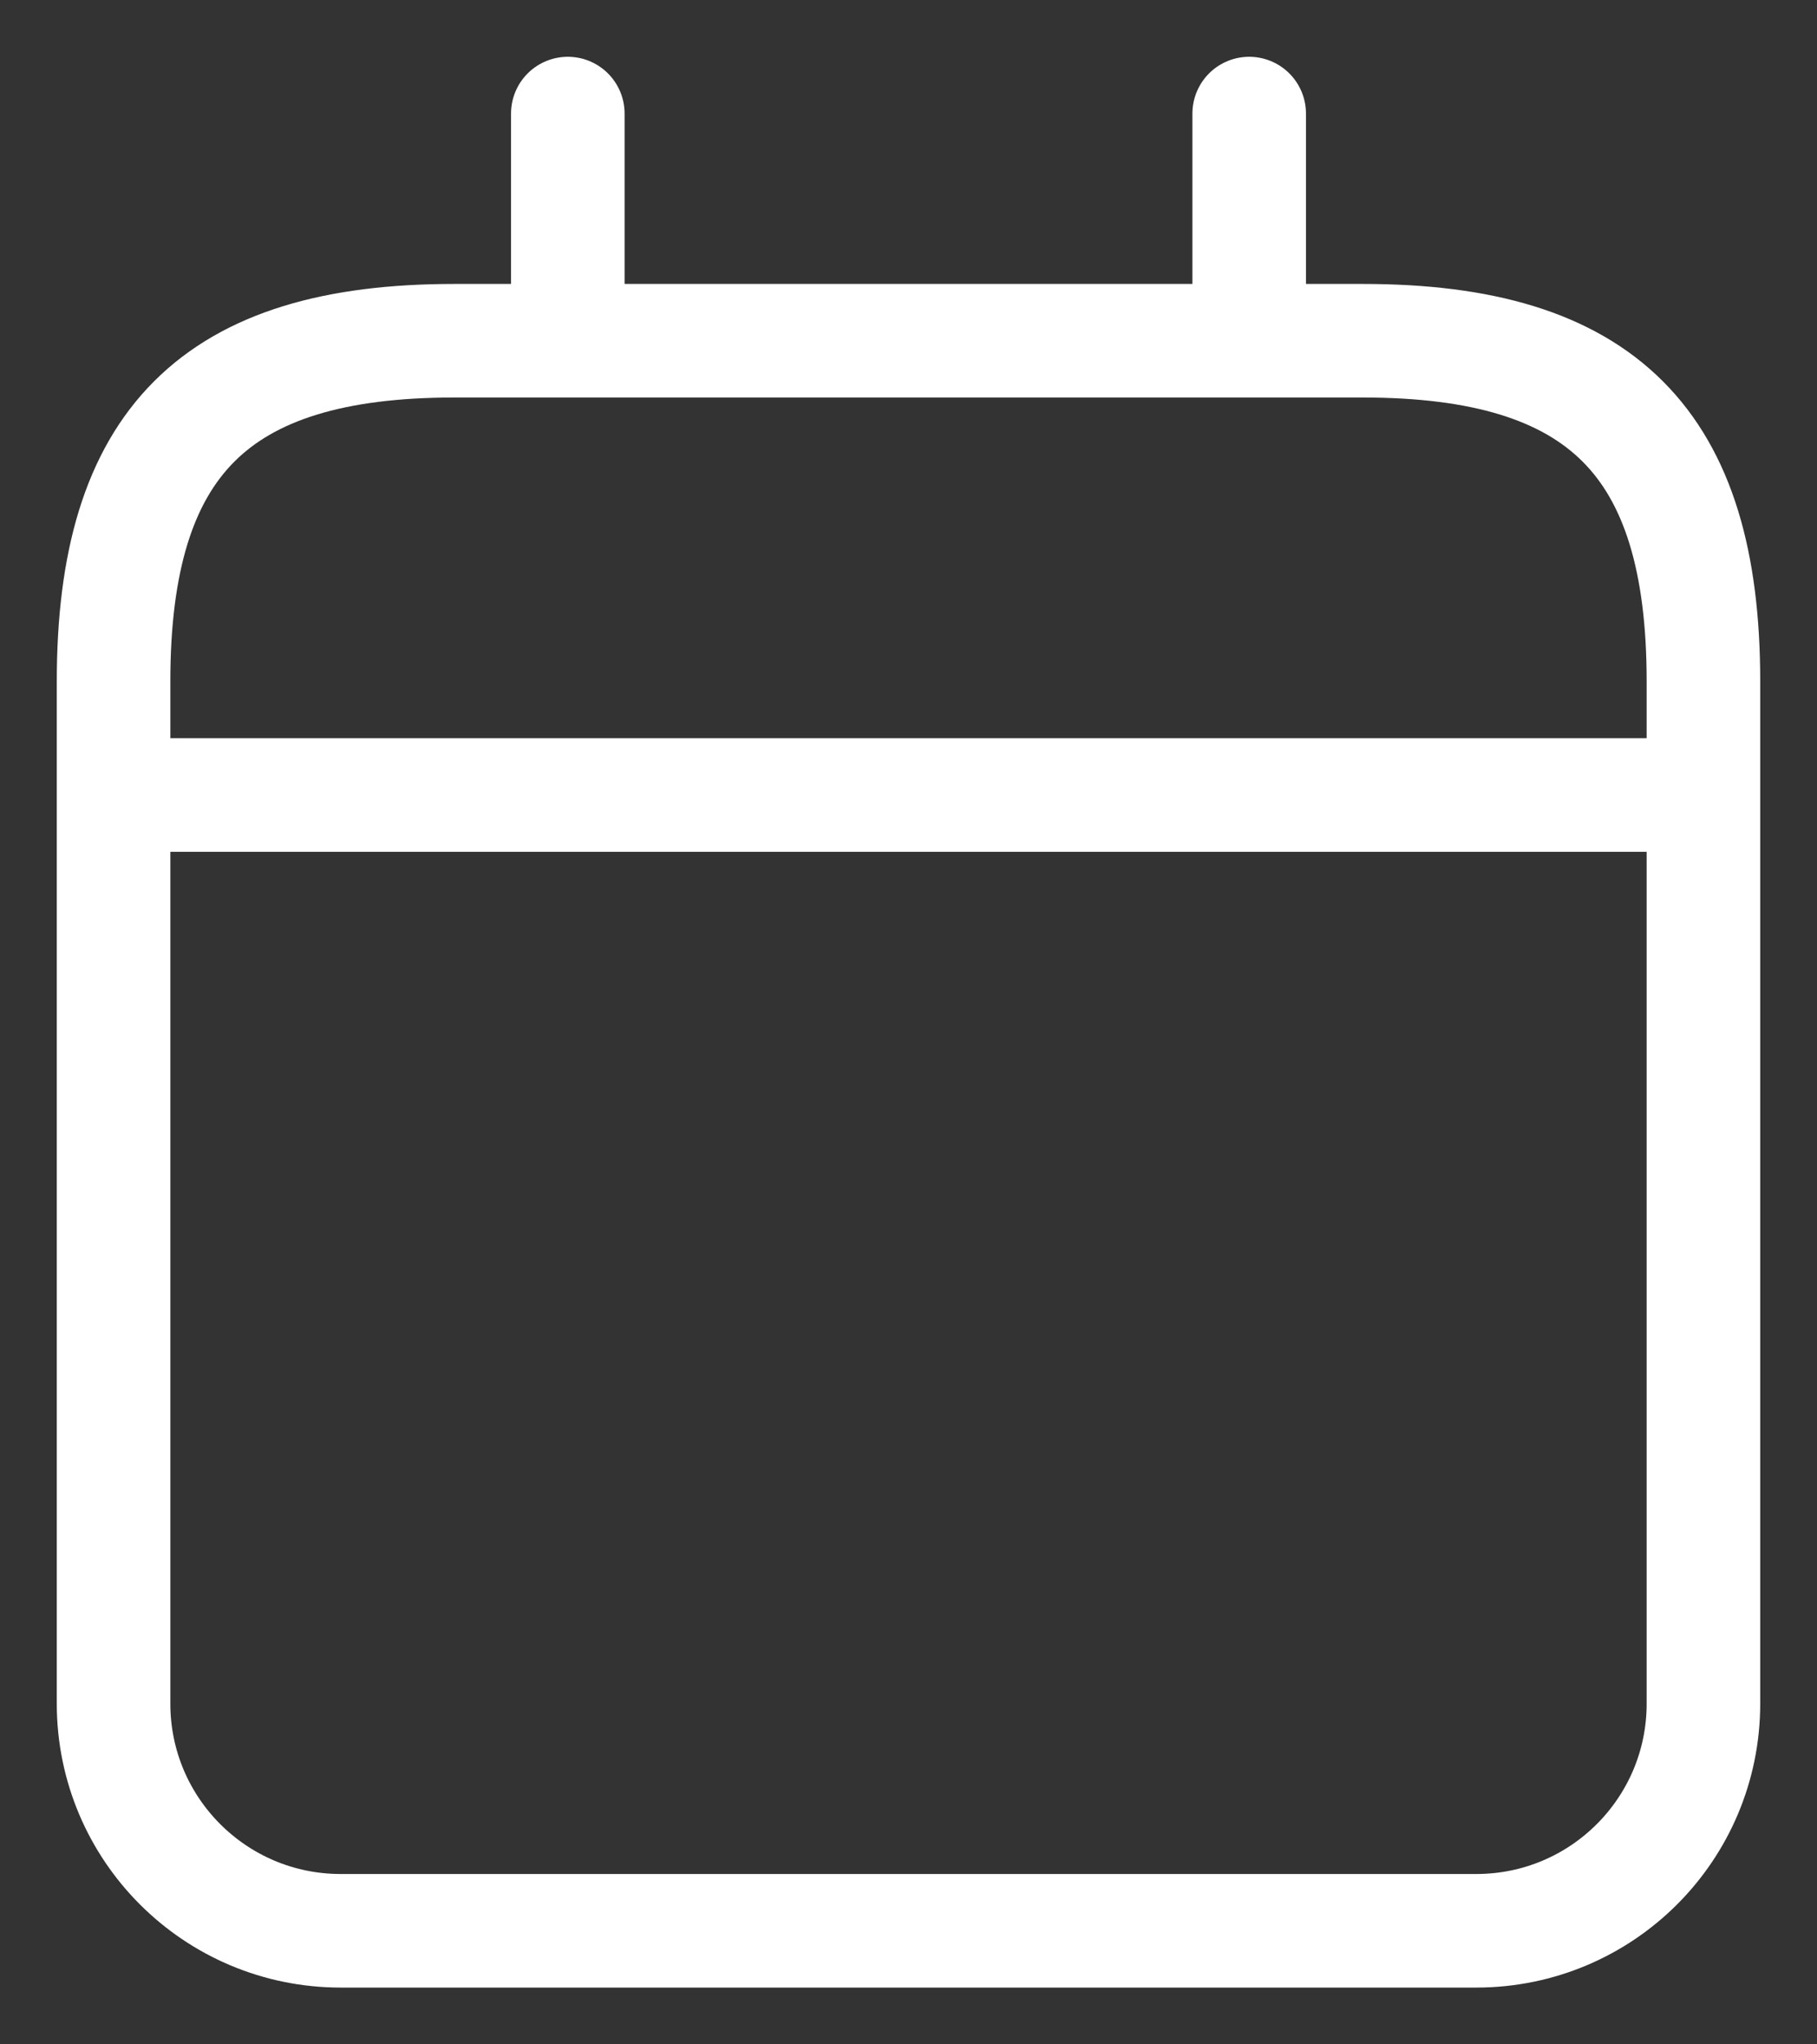
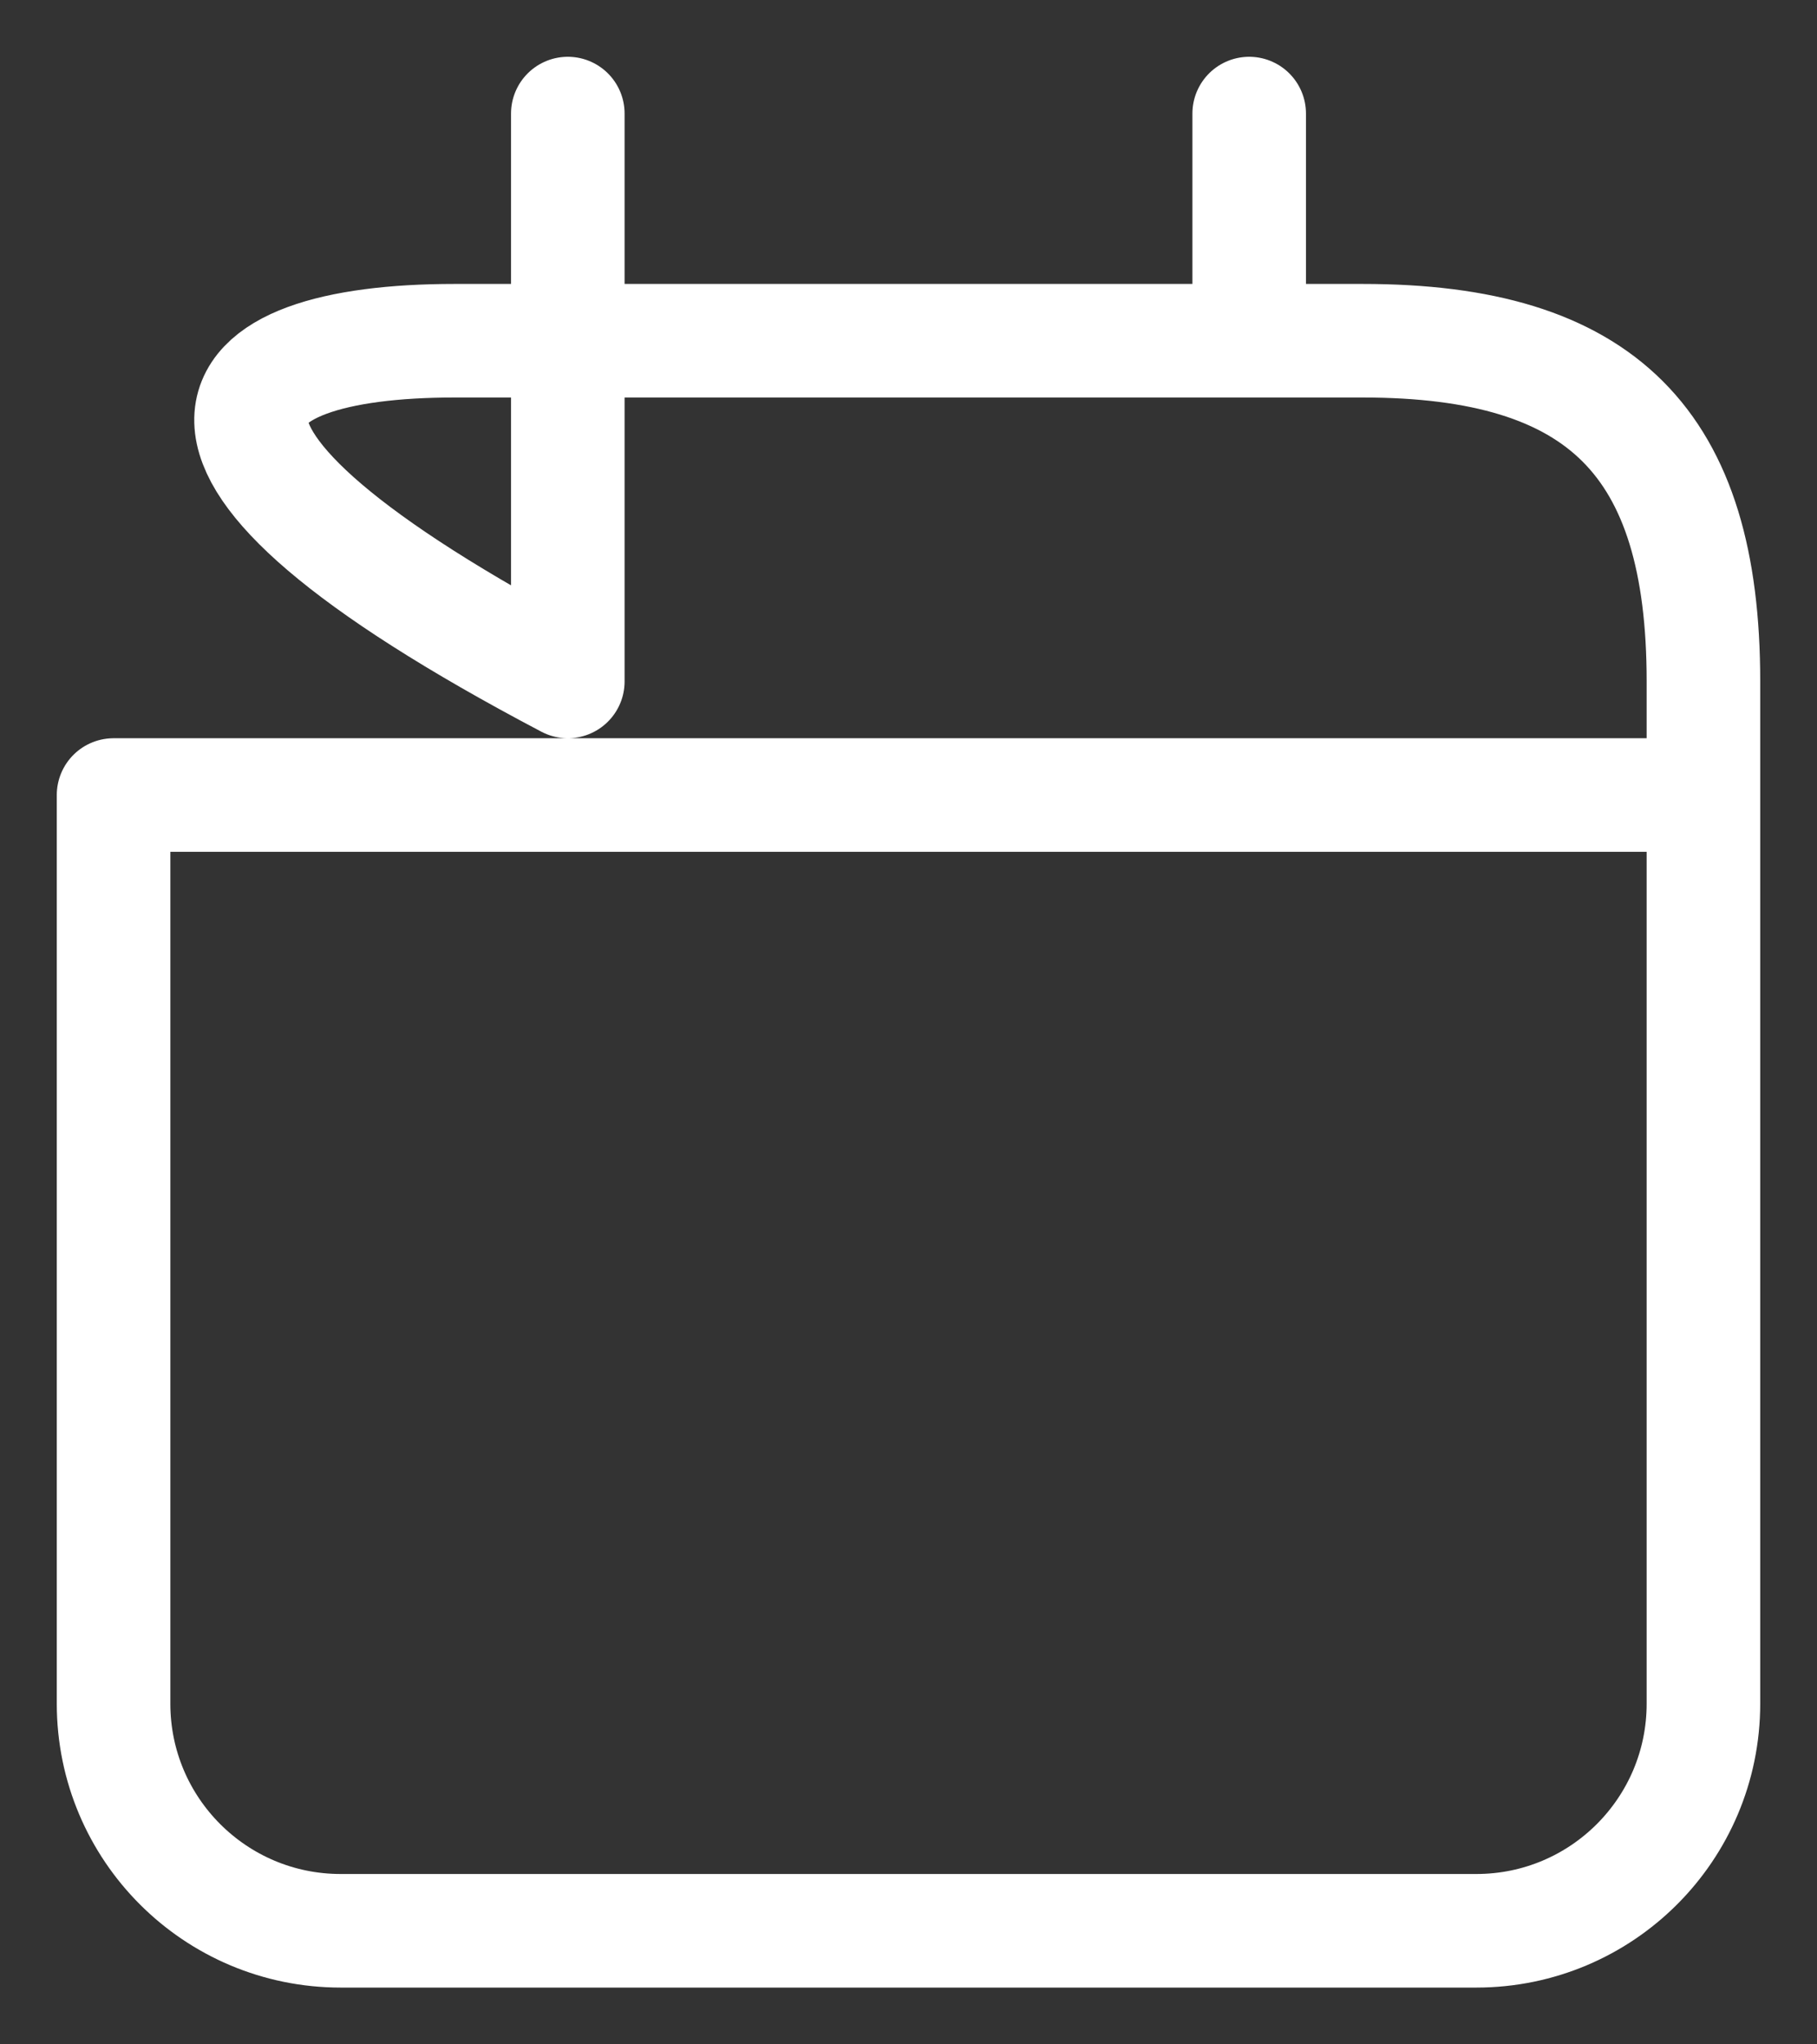
<svg xmlns="http://www.w3.org/2000/svg" width="16" height="18" viewBox="0 0 16 18" fill="none">
  <rect x="0" y="0" width="16" height="18" fill="#333333" stroke="none" />
-   <path d="M15 7V15C15 16.105 14.105 17 13 17H3C1.895 17 1 16.105 1 15V7M15 7V6C15 3.895 14.105 3 12 3H11M15 7H1M11 1V3M5 1V3M1 7V6C1 3.895 1.895 3 4 3H5M11 3H5" stroke="white" stroke-width="1" stroke-linecap="round" stroke-linejoin="round" />
+   <path d="M15 7V15C15 16.105 14.105 17 13 17H3C1.895 17 1 16.105 1 15V7M15 7V6C15 3.895 14.105 3 12 3H11M15 7H1M11 1V3M5 1V3V6C1 3.895 1.895 3 4 3H5M11 3H5" stroke="white" stroke-width="1" stroke-linecap="round" stroke-linejoin="round" />
</svg>